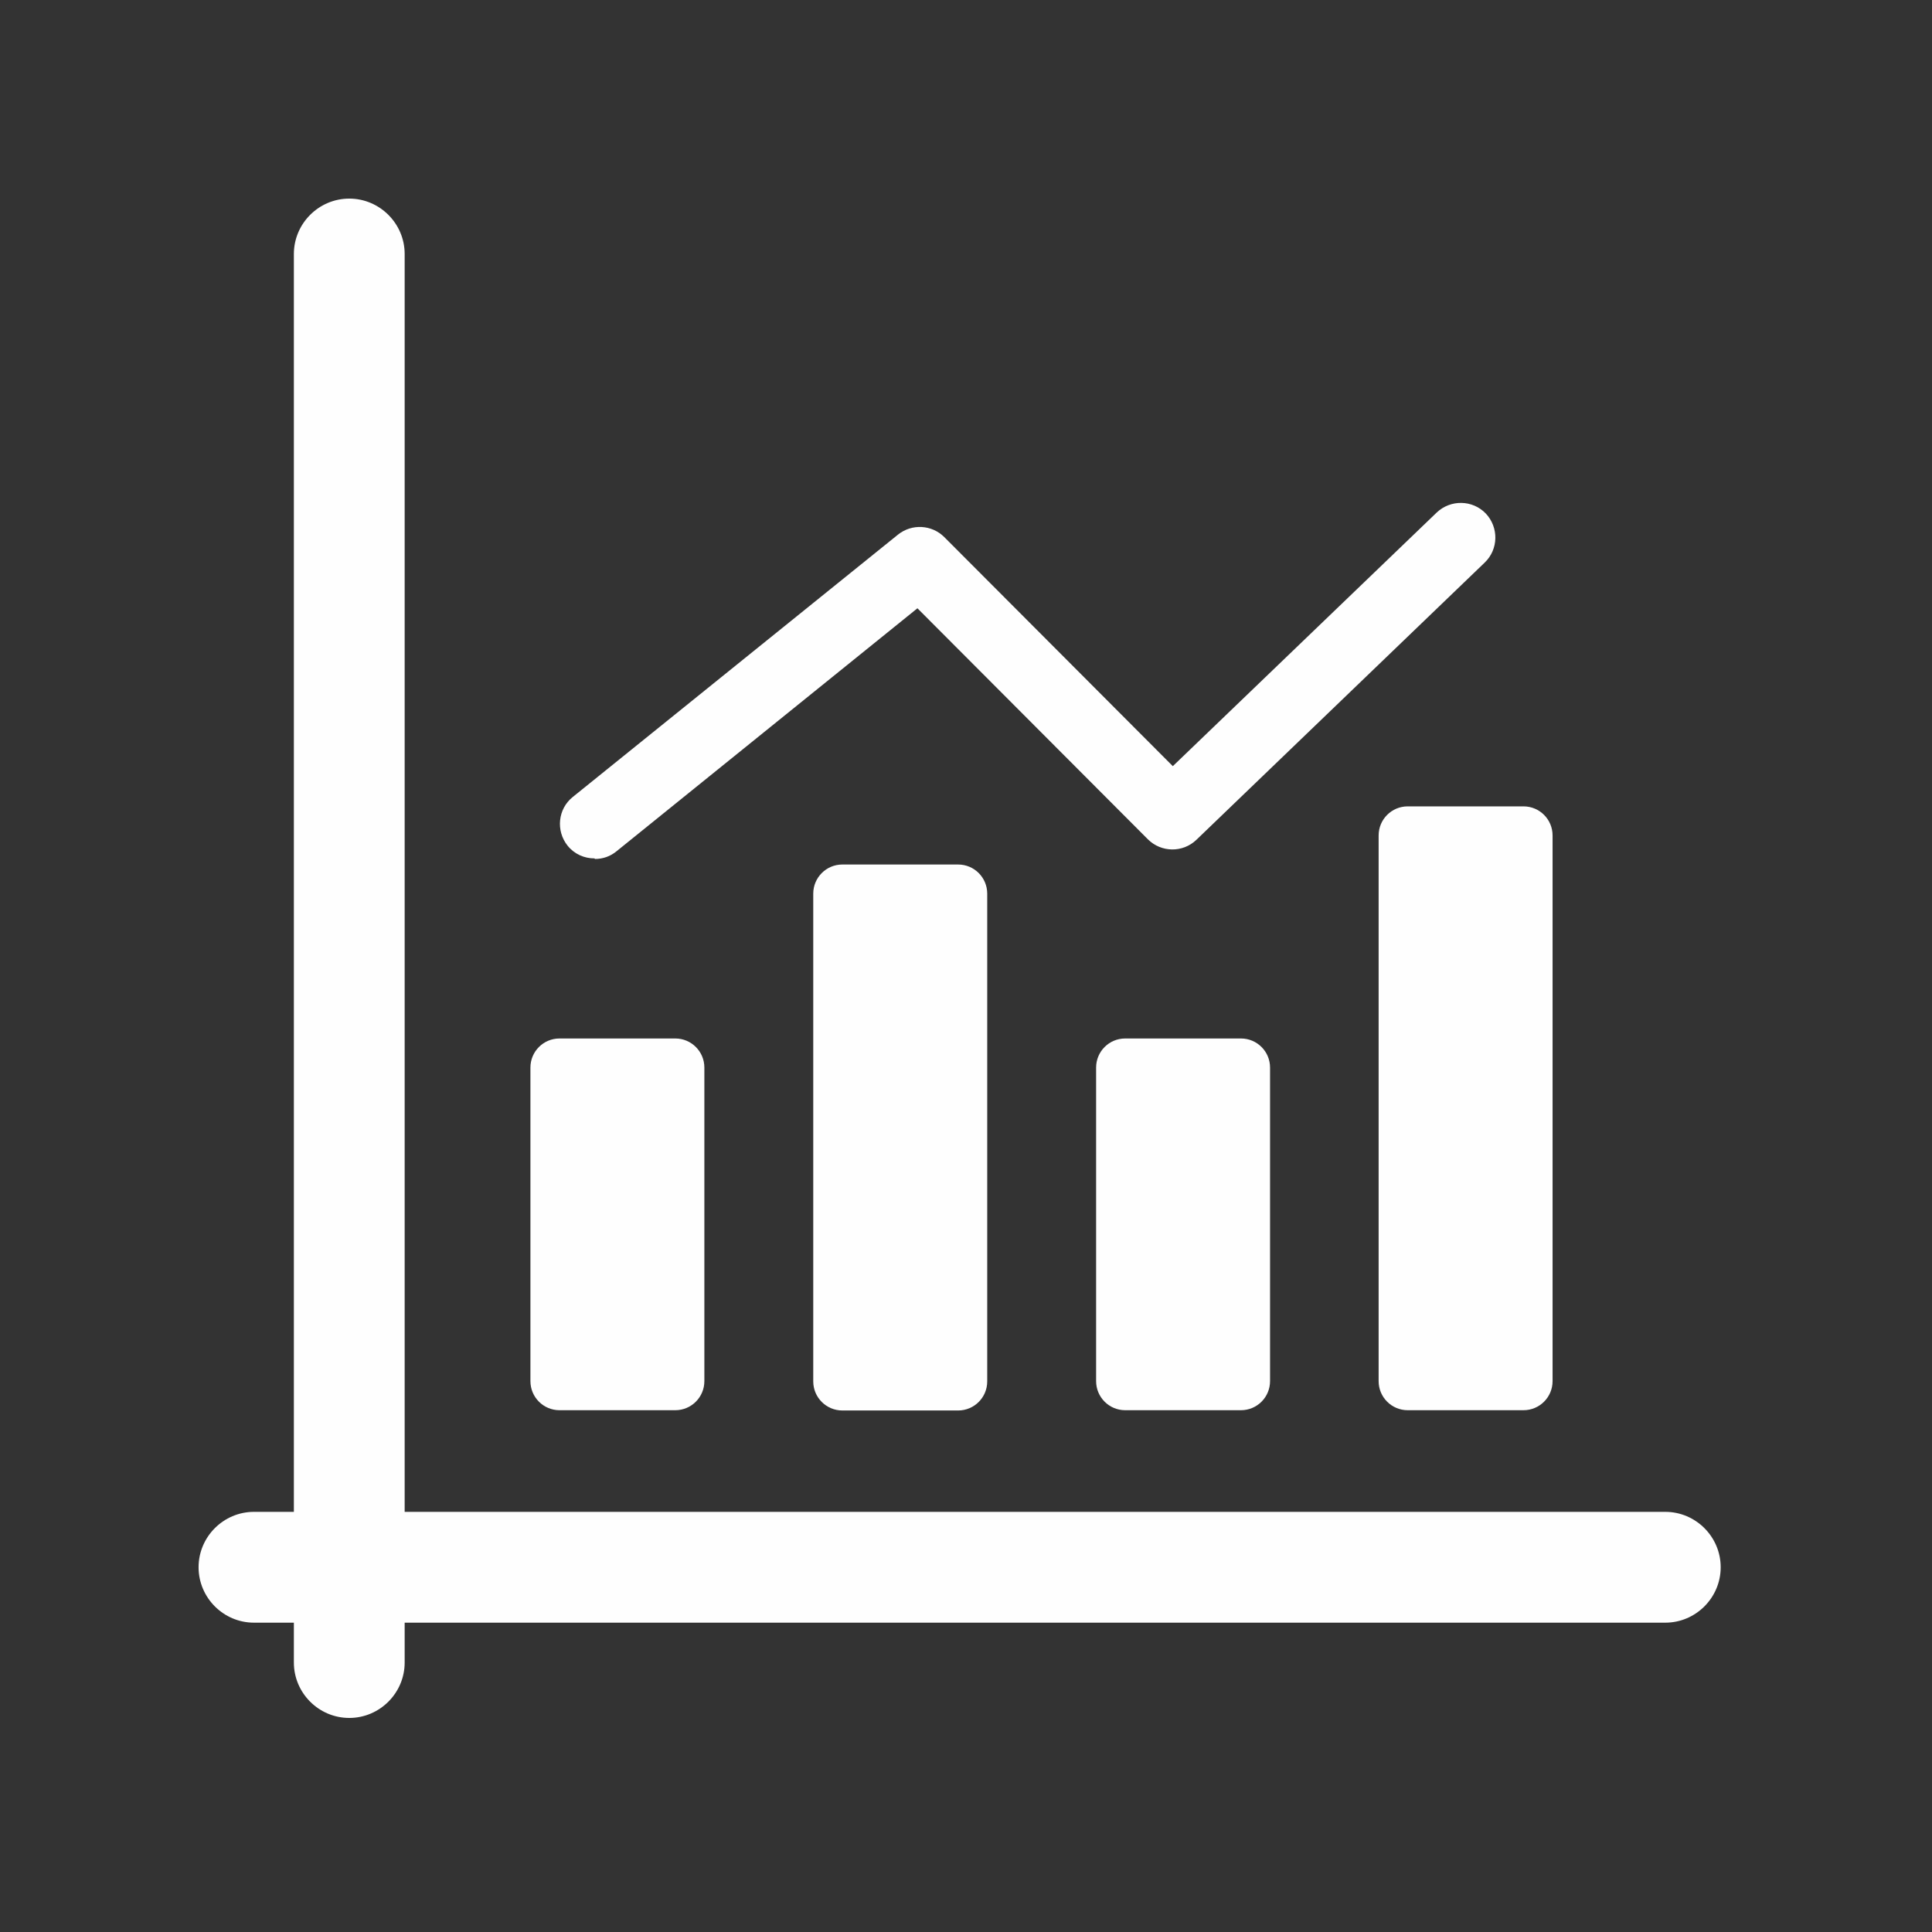
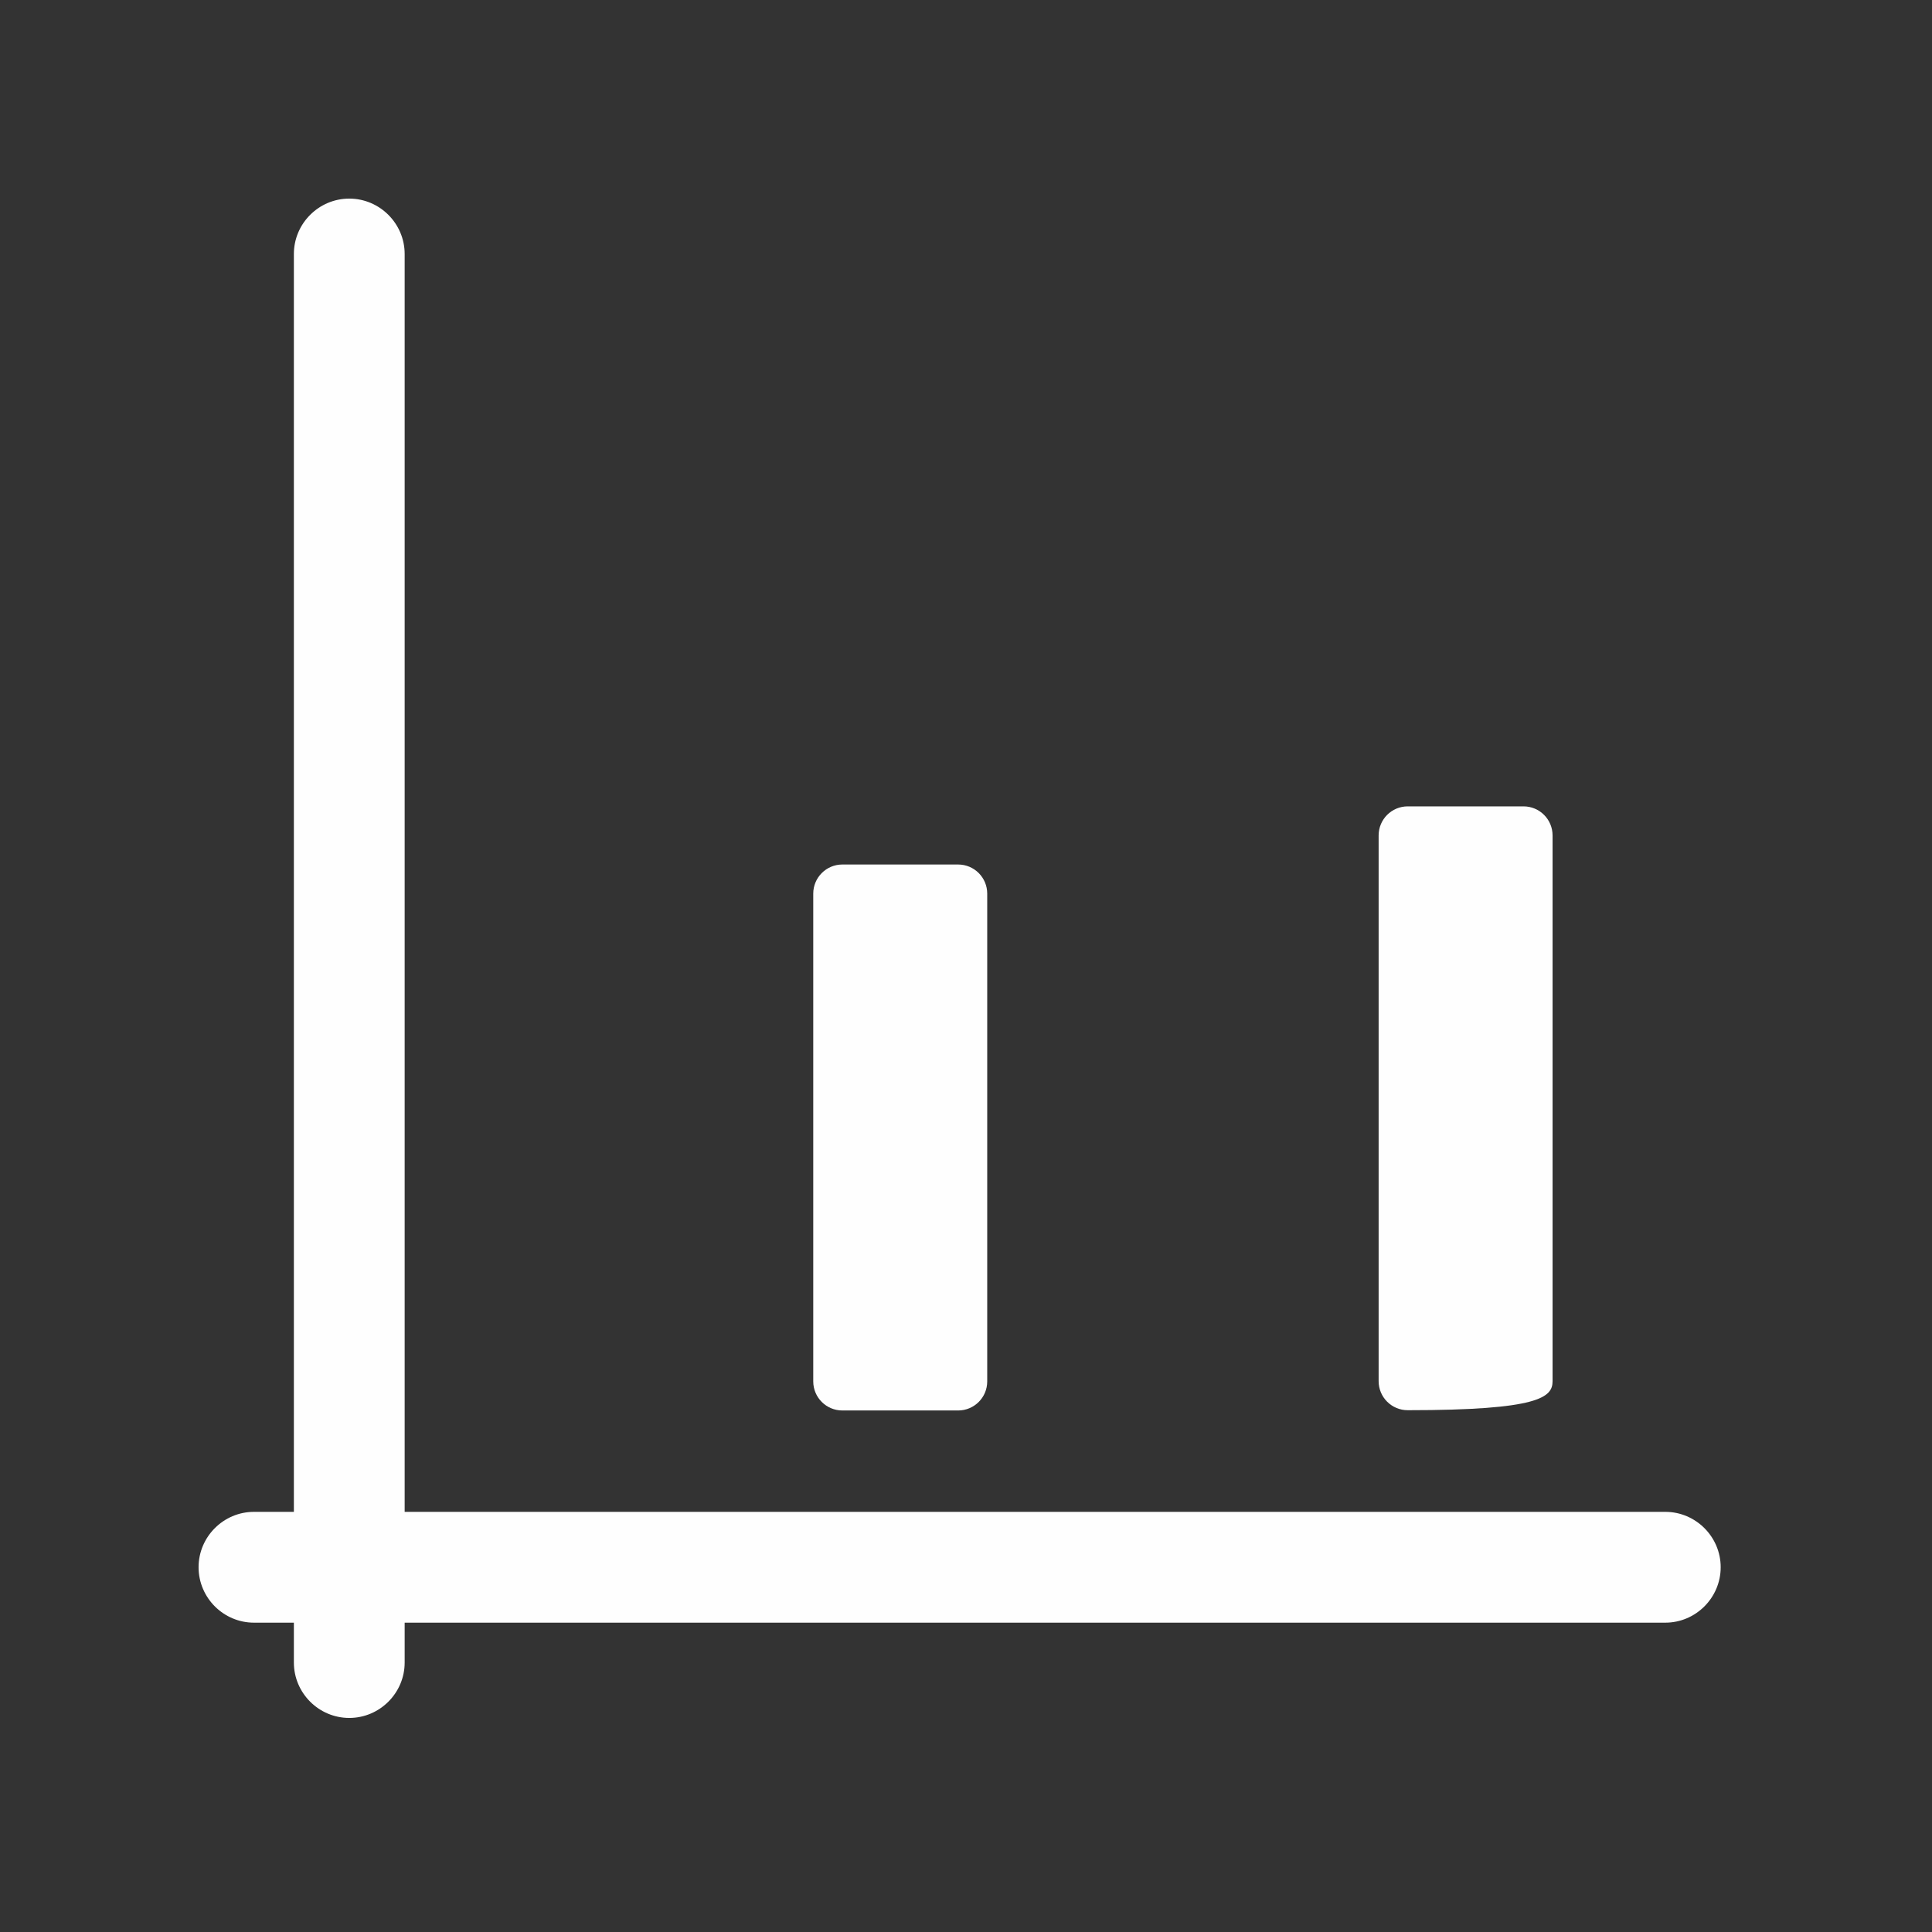
<svg xmlns="http://www.w3.org/2000/svg" width="64" height="64" viewBox="0 0 64 64" fill="none">
  <rect x="0" y="0" width="64" height="64" fill="#333333" stroke="none" />
  <path d="M55.165 50.082H13.405V8.414C13.405 7.405 12.579 6.579 11.57 6.579C10.56 6.579 9.735 7.405 9.735 8.414V50.082H8.413C7.404 50.082 6.578 50.908 6.578 51.917C6.578 52.927 7.404 53.753 8.413 53.753H9.735V55.074C9.735 56.083 10.56 56.909 11.57 56.909C12.579 56.909 13.405 56.083 13.405 55.074V53.753H55.165C56.174 53.753 57 52.927 57 51.917C57 50.908 56.174 50.082 55.165 50.082Z" fill="#FEFEFE" />
  <path d="M31.739 28.638H27.904C27.372 28.638 26.94 29.07 26.94 29.602V45.761C26.94 46.293 27.372 46.724 27.904 46.724H31.739C32.272 46.724 32.703 46.293 32.703 45.761V29.602C32.703 29.07 32.272 28.638 31.739 28.638Z" fill="#FEFEFE" />
-   <path d="M22.37 34.401H18.534C18.002 34.401 17.571 34.832 17.571 35.364V45.751C17.571 46.284 18.002 46.715 18.534 46.715H22.37C22.902 46.715 23.333 46.284 23.333 45.751V35.364C23.333 34.832 22.902 34.401 22.37 34.401Z" fill="#FEFEFE" />
-   <path d="M41.109 34.401H37.273C36.741 34.401 36.31 34.832 36.31 35.364V45.751C36.31 46.284 36.741 46.715 37.273 46.715H41.109C41.641 46.715 42.072 46.284 42.072 45.751V35.364C42.072 34.832 41.641 34.401 41.109 34.401Z" fill="#FEFEFE" />
-   <path d="M50.468 26.712H46.632C46.1 26.712 45.669 27.143 45.669 27.675V45.752C45.669 46.284 46.1 46.715 46.632 46.715H50.468C51 46.715 51.431 46.284 51.431 45.752V27.675C51.431 27.143 51 26.712 50.468 26.712Z" fill="#FEFEFE" />
-   <path d="M19.71 28.454C19.967 28.454 20.215 28.372 20.426 28.197L30.391 20.15L38.025 27.803C38.466 28.243 39.181 28.253 39.631 27.821L49.183 18.636C49.642 18.196 49.651 17.471 49.22 17.012C48.779 16.553 48.054 16.544 47.596 16.975L38.851 25.38L31.281 17.792C30.868 17.379 30.207 17.342 29.748 17.709L18.976 26.399C18.48 26.794 18.407 27.518 18.802 28.014C19.031 28.298 19.361 28.436 19.692 28.436L19.71 28.454Z" fill="#FEFEFE" />
+   <path d="M50.468 26.712H46.632C46.1 26.712 45.669 27.143 45.669 27.675V45.752C45.669 46.284 46.1 46.715 46.632 46.715C51 46.715 51.431 46.284 51.431 45.752V27.675C51.431 27.143 51 26.712 50.468 26.712Z" fill="#FEFEFE" />
</svg>